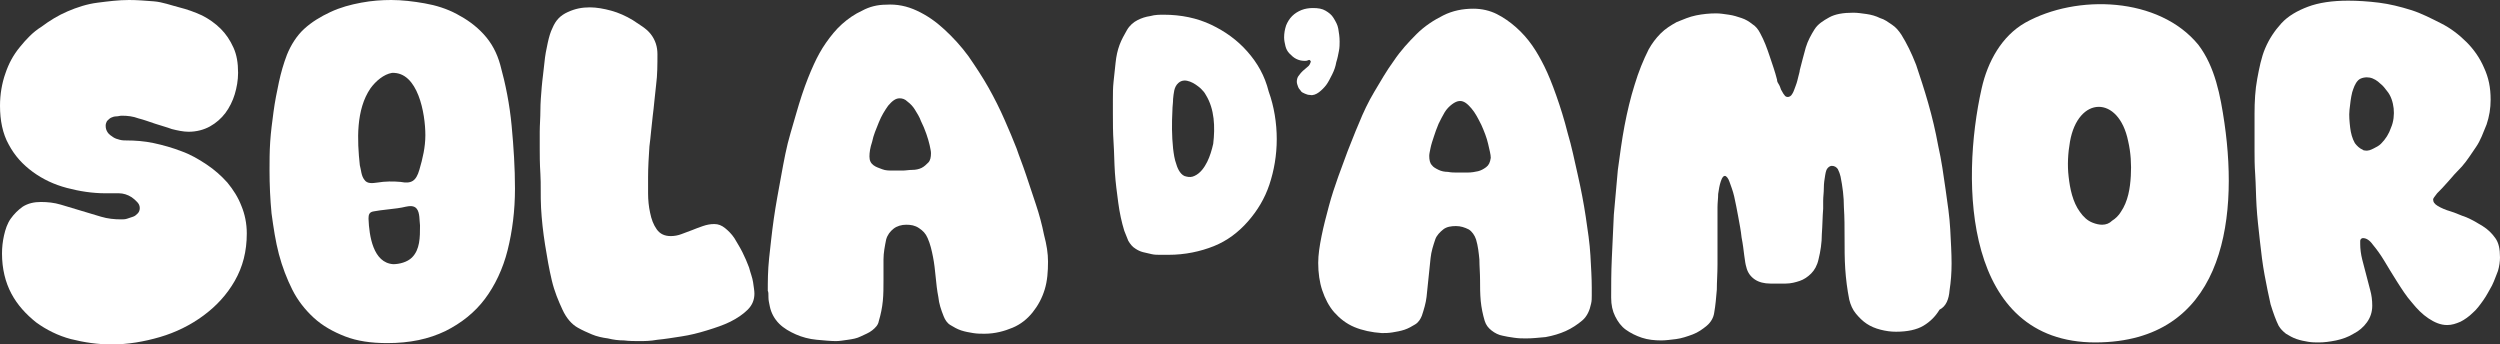
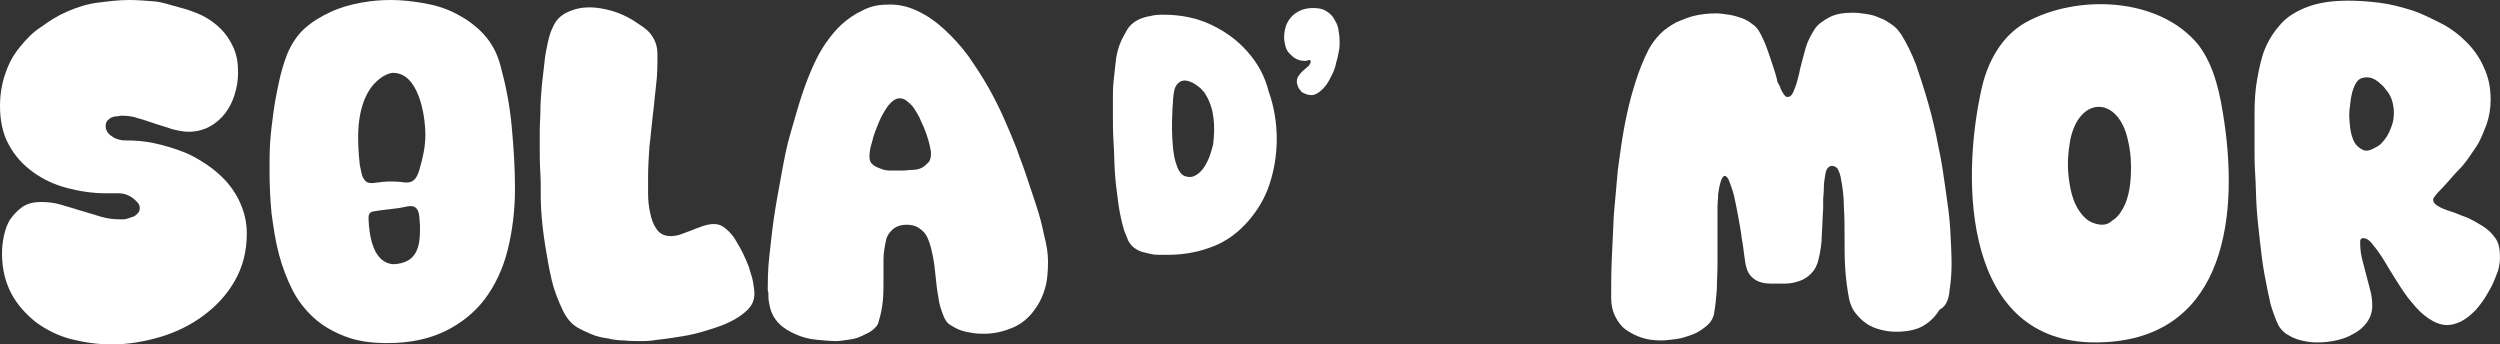
<svg xmlns="http://www.w3.org/2000/svg" xml:space="preserve" style="enable-background:new 0 0 373.8 51.5;" viewBox="0 0 373.8 51.5" y="0px" x="0px" id="Layer_2_00000116919060624558385360000000640028278662909087_" version="1.1">
  <rect x="0" y="0" width="373.8" height="51.5" fill="#333333" stroke="none" />
  <style type="text/css"> .st0{fill:#FFFFFF;} </style>
  <g id="Layer_1-2">
    <g>
      <g>
        <g>
          <path d="M80.9,31.1c0.1,1.8,0.3,3.6,0.6,5.5s0.6,3.6,1,5.3s1,3.1,1.6,4.4c0.6,1.3,1.4,2.2,2.3,2.7 c0.7,0.4,1.4,0.7,2.1,1s1.6,0.5,2.4,0.6c0.8,0.2,1.6,0.3,2.4,0.3c0.8,0.1,1.6,0.1,2.3,0.1c0.7,0,1.6,0,2.7-0.2 c1.1-0.1,2.3-0.3,3.6-0.5c1.3-0.2,2.5-0.5,3.8-0.9s2.5-0.8,3.5-1.3s1.9-1.1,2.6-1.8s1-1.5,1-2.4c0-0.4-0.1-1-0.2-1.7 s-0.4-1.4-0.6-2.2c-0.3-0.8-0.6-1.5-1-2.3s-0.8-1.4-1.2-2.1c-0.4-0.6-0.9-1.1-1.4-1.5s-1-0.6-1.6-0.6s-1.1,0.1-1.7,0.3 s-1.1,0.4-1.6,0.6c-0.5,0.2-1.1,0.4-1.6,0.6s-1.1,0.3-1.6,0.3c-0.9,0-1.6-0.3-2.1-1s-0.8-1.5-1-2.5c-0.2-0.9-0.3-1.9-0.3-2.9 s0-1.8,0-2.4c0-1.5,0.1-3.1,0.2-4.6c0.2-1.5,0.3-3,0.5-4.6c0.2-1.5,0.3-3,0.5-4.6c0.2-1.5,0.2-3.1,0.2-4.6c0-1.1-0.3-2.1-1-3 S95.6,3.7,94.6,3c-1-0.6-2.1-1.1-3.2-1.4s-2.2-0.5-3.2-0.5c-1.2,0-2.2,0.2-3.3,0.7S83.1,3,82.6,4.2c-0.3,0.6-0.5,1.3-0.7,2.2 s-0.4,1.9-0.5,3S81.1,11.8,81,13s-0.2,2.4-0.2,3.5s-0.1,2.2-0.1,3.2s0,1.8,0,2.5c0,1,0,2.2,0.1,3.8S80.8,29.2,80.9,31.1 L80.9,31.1z" class="st0" />
          <path d="M41.7,38c0.5,1.9,1.2,3.7,2,5.3s1.9,3,3.2,4.2s2.9,2.1,4.7,2.8s3.9,1,6.3,1c3.4,0,6.2-0.6,8.7-1.8 c2.4-1.2,4.4-2.8,5.9-4.8s2.7-4.5,3.4-7.3c0.7-2.8,1.1-5.9,1.1-9.2c0-3.1-0.2-6.2-0.5-9.4s-0.9-6.2-1.7-9.1 c-0.5-1.8-1.3-3.3-2.5-4.6s-2.5-2.2-4-3s-3.1-1.3-4.8-1.6S60.1,0,58.5,0c-1.4,0-2.9,0.1-4.5,0.4s-3.1,0.7-4.6,1.4 s-2.8,1.5-3.9,2.5s-2,2.4-2.6,3.9c-0.5,1.3-0.9,2.7-1.2,4.1s-0.6,2.9-0.8,4.4s-0.4,3-0.5,4.5s-0.1,2.9-0.1,4.3 c0,2.1,0.1,4.3,0.3,6.4C40.9,34.1,41.2,36.1,41.7,38L41.7,38z M61.6,38.5c-0.7,0.7-1.9,1-2.8,1c-3-0.2-3.6-4.2-3.7-6.8 c0-0.6,0.1-1,0.8-1.1c0.5-0.1,1.3-0.2,2.2-0.3c0.9-0.1,1.8-0.2,2.6-0.4c0.5-0.1,1.2-0.2,1.6,0.3c0.5,0.6,0.4,1.8,0.5,2.5 C62.8,35.5,62.8,37.3,61.6,38.5L61.6,38.5z M55.4,13.2c0.8-1.1,2-2.1,3.2-2.3l0,0c3.9-0.2,5,6.1,5,9.3c0,1.8-0.4,3.5-0.9,5.2 s-1.2,2.1-2.8,1.8c-1.1-0.1-2.3-0.1-3.5,0.1c-0.7,0.1-1.5,0.2-1.9-0.4c-0.5-0.6-0.5-1.5-0.7-2.2C53.4,21,53.2,16.4,55.4,13.2 L55.4,13.2z" class="st0" />
          <path d="M114.9,44.5c0,0.4,0.1,0.8,0.2,1.3c0.2,1,0.7,1.9,1.4,2.6c0.7,0.7,1.6,1.2,2.5,1.6s2,0.7,3.1,0.8 s2.1,0.2,2.9,0.2c0.5,0,1.1-0.1,1.8-0.2s1.3-0.2,1.9-0.5s1.2-0.5,1.7-0.9s0.9-0.8,1-1.4c0.3-1,0.5-2,0.6-3s0.1-2.1,0.1-3.1 s0-2.1,0-3.1s0.2-2,0.4-3c0.2-0.7,0.6-1.2,1.1-1.6s1.2-0.6,1.9-0.6s1.3,0.1,1.9,0.5s1,0.8,1.3,1.5c0.4,0.9,0.6,1.8,0.8,2.8 s0.3,2,0.4,3s0.2,2,0.4,3c0.1,1,0.4,1.9,0.8,2.9c0.2,0.5,0.5,1,1,1.3s1,0.6,1.6,0.8s1.2,0.3,1.8,0.4c0.6,0.1,1.2,0.1,1.7,0.1 c1.6,0,3-0.4,4.2-0.9s2.2-1.3,3-2.3s1.4-2.1,1.8-3.4s0.5-2.7,0.5-4.2c0-1.2-0.2-2.5-0.6-4c-0.3-1.5-0.7-3-1.2-4.5s-1-3-1.5-4.5 s-1-2.7-1.4-3.9c-0.5-1.3-1.1-2.7-1.8-4.3s-1.5-3.2-2.4-4.8s-1.9-3.1-3-4.7c-1.1-1.5-2.3-2.8-3.6-4s-2.6-2.1-4.1-2.8 s-3-1-4.6-0.9c-1.3,0-2.5,0.3-3.6,0.9c-1.1,0.5-2.1,1.2-3,2s-1.7,1.8-2.4,2.8s-1.3,2.1-1.8,3.2c-0.6,1.3-1.2,2.8-1.8,4.6 c-0.6,1.8-1.1,3.7-1.7,5.7s-1,4.2-1.4,6.4s-0.8,4.3-1.1,6.4s-0.5,4.1-0.7,5.9c-0.2,1.9-0.2,3.5-0.2,4.9 C114.9,43.6,114.9,44,114.9,44.5L114.9,44.5z M130.4,21.2c0.2-1,0.6-1.9,1-2.9s0.9-1.8,1.4-2.5c0.6-0.7,1.1-1.1,1.7-1.1 c0.4,0,0.8,0.1,1.2,0.5c0.4,0.3,0.8,0.7,1.1,1.2c0.3,0.5,0.7,1.1,0.9,1.7c0.3,0.6,0.6,1.3,0.8,1.9s0.4,1.2,0.5,1.7 s0.2,0.9,0.2,1.2c0,0.6-0.1,1.1-0.4,1.4s-0.6,0.6-1,0.8c-0.4,0.2-0.9,0.3-1.4,0.3s-1,0.1-1.4,0.1s-0.9,0-1.5,0s-1.1,0-1.6-0.2 s-0.9-0.3-1.3-0.6S130,24,130,23.4C130,22.8,130.1,22.1,130.4,21.2L130.4,21.2z" class="st0" />
          <path d="M4.9,25.7c1.5,1.1,3.2,1.9,5.1,2.4s3.8,0.8,5.8,0.8c0.7,0,1.3,0,2,0c0.6,0,1.3,0.2,1.9,0.6 c0.3,0.2,0.5,0.4,0.8,0.7c0.2,0.2,0.4,0.5,0.4,0.9c0,0.3-0.1,0.6-0.3,0.8c-0.2,0.2-0.4,0.4-0.7,0.5s-0.6,0.2-0.9,0.3 s-0.6,0.1-0.9,0.1c-1,0-2-0.1-3-0.4c-1-0.3-2-0.6-3-0.9s-2-0.6-3-0.9s-2-0.4-3-0.4s-1.9,0.2-2.7,0.7c-0.7,0.5-1.3,1.1-1.8,1.8 s-0.8,1.6-1,2.5S0.3,37,0.3,37.9c0,2.3,0.5,4.3,1.4,6s2.2,3.1,3.7,4.3c1.5,1.1,3.3,2,5.2,2.5c2,0.5,4,0.8,6.1,0.8 c2.4,0,4.8-0.4,7.2-1.1s4.6-1.8,6.5-3.2c1.9-1.4,3.5-3.1,4.7-5.2c1.2-2.1,1.8-4.4,1.8-7.1c0-1.5-0.3-2.9-0.8-4.1 c-0.5-1.3-1.2-2.4-2.1-3.5c-0.9-1-1.9-1.9-3.1-2.7c-1.2-0.8-2.4-1.5-3.8-2c-1.3-0.5-2.7-0.9-4.1-1.2c-1.4-0.3-2.8-0.4-4.1-0.4 c-0.3,0-0.6,0-1-0.1s-0.7-0.2-1-0.4s-0.6-0.4-0.8-0.7c-0.2-0.3-0.3-0.6-0.3-1c0-0.3,0.1-0.5,0.2-0.7c0.2-0.2,0.4-0.4,0.6-0.5 s0.5-0.2,0.8-0.2s0.5-0.1,0.8-0.1c0.9,0,1.7,0.1,2.5,0.4c0.8,0.2,1.6,0.5,2.5,0.8s1.7,0.5,2.5,0.8c0.8,0.2,1.7,0.4,2.5,0.4 c1.2,0,2.3-0.3,3.2-0.8c0.9-0.5,1.7-1.2,2.3-2c0.6-0.8,1.1-1.8,1.4-2.8s0.5-2.1,0.5-3.2c0-1.5-0.2-2.7-0.7-3.8s-1.1-2-1.9-2.8 s-1.8-1.5-2.8-2c-1.1-0.5-2.2-0.9-3.4-1.2S24.3,0.3,23,0.2S20.5,0,19.3,0c-1.6,0-3.1,0.2-4.7,0.4s-3.1,0.7-4.5,1.3 S7.4,3.1,6.2,4C4.9,4.8,3.9,5.9,3,7c-1,1.2-1.7,2.5-2.2,4C0.3,12.4,0,14.1,0,15.8C0,18,0.4,20,1.3,21.6 C2.2,23.3,3.4,24.6,4.9,25.7L4.9,25.7z" class="st0" />
        </g>
        <g>
          <path d="M373.1,35.6c-0.5-0.7-1.1-1.3-1.9-1.8s-1.5-0.9-2.4-1.3c-0.9-0.3-1.7-0.7-2.4-0.9s-1.4-0.5-1.9-0.8 s-0.7-0.6-0.7-1c0-0.1,0.2-0.4,0.6-0.9c0.4-0.4,1-1,1.6-1.7s1.3-1.5,2.1-2.3c0.8-0.9,1.4-1.9,2.1-2.9s1.1-2.2,1.6-3.4 c0.4-1.2,0.6-2.4,0.6-3.7c0-1.8-0.3-3.3-1-4.8c-0.6-1.4-1.5-2.7-2.6-3.8s-2.4-2.1-3.8-2.8s-2.9-1.5-4.5-2s-3.2-0.9-4.8-1.1 s-3.2-0.3-4.6-0.3c-2.4,0-4.4,0.3-6,0.9s-3,1.4-4,2.5s-1.8,2.3-2.4,3.7s-0.9,3-1.2,4.6s-0.4,3.4-0.4,5.2s0,3.6,0,5.5 c0,1,0,2.2,0.1,3.6c0.1,1.5,0.1,3,0.2,4.7s0.3,3.4,0.5,5.2s0.4,3.5,0.7,5.1c0.3,1.6,0.6,3.1,0.9,4.4c0.4,1.3,0.8,2.4,1.2,3.2 c0.3,0.5,0.6,0.8,1.1,1.2c0.5,0.3,1,0.6,1.6,0.8s1.1,0.3,1.7,0.4c0.6,0.1,1.1,0.1,1.6,0.1c0.8,0,1.6-0.1,2.6-0.3 c0.9-0.2,1.8-0.5,2.6-1c0.8-0.4,1.5-1,2-1.7s0.8-1.5,0.8-2.5c0-0.8-0.1-1.6-0.3-2.3c-0.2-0.8-0.4-1.5-0.6-2.3s-0.4-1.5-0.6-2.3 s-0.3-1.6-0.3-2.3c0-0.1,0-0.3,0-0.5s0.2-0.4,0.4-0.4c0.5,0,1,0.3,1.5,1c0.5,0.6,1.1,1.4,1.7,2.4s1.2,2,1.9,3.1s1.4,2.2,2.2,3.1 c0.8,1,1.6,1.8,2.5,2.4c0.9,0.6,1.8,1,2.8,1c0.7,0,1.3-0.2,2-0.5c0.6-0.3,1.3-0.8,1.8-1.3c0.6-0.5,1.1-1.2,1.6-1.9 s0.9-1.5,1.3-2.2c0.4-0.8,0.6-1.5,0.9-2.2c0.2-0.7,0.3-1.4,0.3-2C373.8,37.2,373.6,36.3,373.1,35.6L373.1,35.6z M353.6,22.5 c-0.1,0-0.2,0-0.3-0.1c-0.5-0.2-0.9-0.6-1.2-1c-0.4-0.7-0.6-1.5-0.7-2.3c-0.1-0.9-0.2-1.8-0.1-2.7s0.2-1.8,0.4-2.6 c0.2-0.6,0.4-1.3,0.9-1.8c0.4-0.4,1.2-0.5,1.7-0.4c0.6,0.1,1.2,0.5,1.6,0.9c0.4,0.3,0.7,0.7,1,1.1c0.6,0.7,0.9,1.7,1,2.6 s0,2-0.4,2.9c-0.3,0.9-0.8,1.7-1.5,2.4c-0.3,0.3-0.7,0.5-1.1,0.7S354.1,22.6,353.6,22.5L353.6,22.5z" class="st0" />
-           <path d="M226.4,50.5c0.7,0.1,1.2,0.1,1.8,0.1c0.9,0,1.8-0.1,2.9-0.2c1.1-0.2,2.1-0.5,3-0.9s1.8-1,2.5-1.6 s1.1-1.5,1.3-2.5c0.1-0.4,0.1-0.8,0.1-1.2s0-0.8,0-1.2c0-1.4-0.1-3-0.2-4.8s-0.4-3.8-0.7-5.8s-0.7-4.1-1.2-6.3s-0.9-4.2-1.5-6.2 c-0.5-2-1.1-3.9-1.7-5.6s-1.2-3.2-1.8-4.4c-0.5-1-1.1-2.1-1.8-3.1s-1.5-1.9-2.4-2.7s-1.9-1.5-2.9-2s-2.2-0.8-3.5-0.8 c-1.6,0-3.1,0.3-4.5,1s-2.8,1.6-4,2.8s-2.4,2.5-3.4,4c-1.1,1.5-2,3.1-2.9,4.6s-1.7,3.2-2.3,4.7c-0.7,1.6-1.2,3-1.7,4.2 c-0.4,1.1-0.9,2.4-1.4,3.8s-1,2.9-1.4,4.4c-0.4,1.5-0.8,3-1.1,4.5s-0.5,2.8-0.5,4c0,1.5,0.2,2.9,0.6,4.1s1,2.4,1.8,3.3 c0.8,0.9,1.8,1.7,3,2.2s2.6,0.8,4.1,0.9c0.5,0,1,0,1.6-0.1s1.2-0.2,1.8-0.4s1.1-0.5,1.6-0.8s0.8-0.8,1-1.3 c0.3-0.9,0.6-1.9,0.7-2.8s0.2-1.9,0.3-2.9s0.2-1.9,0.3-2.9s0.4-1.9,0.7-2.8c0.2-0.6,0.7-1.1,1.2-1.5s1.2-0.5,1.9-0.5 s1.3,0.2,1.9,0.5c0.5,0.3,0.9,0.9,1.1,1.5c0.3,1,0.4,2,0.5,3c0,1,0.1,2,0.1,3.1c0,1,0,2,0.1,3.1c0.1,1,0.3,2,0.6,3 c0.2,0.6,0.5,1,1,1.4s1.1,0.7,1.7,0.8C225.1,50.3,225.7,50.4,226.4,50.5L226.4,50.5z M222.2,25c-0.4,0.3-0.8,0.5-1.2,0.6 s-1,0.2-1.6,0.2s-1,0-1.5,0s-0.9,0-1.4-0.1c-0.5,0-1-0.1-1.4-0.3c-0.4-0.2-0.8-0.4-1-0.7c-0.3-0.3-0.4-0.8-0.4-1.4 c0-0.3,0.1-0.7,0.2-1.2c0.1-0.5,0.3-1.1,0.5-1.7s0.4-1.2,0.7-1.9c0.3-0.6,0.6-1.2,0.9-1.7c0.3-0.5,0.7-0.9,1.1-1.2 c0.4-0.3,0.8-0.5,1.2-0.5c0.6,0,1.1,0.4,1.7,1.1c0.6,0.7,1,1.5,1.5,2.5c0.4,0.9,0.8,1.9,1,2.8s0.4,1.6,0.4,2.1 C222.8,24.3,222.6,24.7,222.2,25L222.2,25z" class="st0" />
          <path d="M332.6,18.4c-0.6-4.1-1.4-8.4-3.9-11.7c-5.9-7.2-18.2-7.6-25.9-3.3c-3.5,2-5.6,5.8-6.5,9.8 c-3.2,14.2-2.6,38,17,38h0.1C332.1,51.1,334.8,33.6,332.6,18.4z M314.3,33.6c-0.4,0-0.9-0.1-1.4-0.3c-0.8-0.3-1.4-0.9-1.9-1.6 c-1.1-1.5-1.5-3.5-1.7-5.3c-0.2-1.7-0.1-3.5,0.2-5.2c1.2-6.9,7.3-7,8.7-0.1c0.4,1.7,0.5,3.5,0.4,5.2c-0.1,1.8-0.4,3.8-1.5,5.4 c-0.3,0.5-0.8,1-1.3,1.3C315.4,33.4,314.9,33.6,314.3,33.6L314.3,33.6z" class="st0" />
          <path d="M291.5,43.4c0.2-1.3,0.3-2.6,0.3-4c0-1.5-0.1-3.2-0.2-5.1c-0.1-1.9-0.4-3.9-0.7-6c-0.3-2.1-0.6-4.3-1.1-6.5 c-0.4-2.2-0.9-4.3-1.5-6.4s-1.2-3.9-1.8-5.7c-0.7-1.8-1.4-3.2-2.2-4.5c-0.4-0.6-0.8-1.1-1.4-1.5s-1.1-0.8-1.8-1 c-0.6-0.3-1.3-0.5-2-0.6s-1.4-0.2-2-0.2c-1.5,0-2.7,0.2-3.6,0.7s-1.7,1-2.2,1.8s-1,1.7-1.3,2.7c-0.3,1.1-0.6,2.2-0.9,3.4 c0,0.2-0.1,0.5-0.2,0.9s-0.2,0.9-0.4,1.4c-0.2,0.5-0.3,0.9-0.5,1.2c-0.2,0.4-0.5,0.5-0.7,0.5s-0.4-0.1-0.5-0.3 c-0.2-0.2-0.3-0.5-0.5-0.8c-0.1-0.3-0.2-0.6-0.4-0.9s-0.2-0.5-0.2-0.6c-0.3-1.2-0.7-2.3-1.1-3.5s-0.8-2.3-1.4-3.4 c-0.3-0.6-0.7-1.1-1.2-1.4c-0.5-0.4-1-0.7-1.6-0.9s-1.2-0.4-1.9-0.5S257.2,2,256.6,2c-1,0-2,0.1-3,0.3s-1.9,0.6-2.9,1 c-0.9,0.5-1.7,1-2.4,1.7s-1.3,1.5-1.8,2.4c-0.8,1.6-1.5,3.3-2.1,5.3c-0.6,1.9-1.1,4-1.5,6.1s-0.7,4.4-1,6.6 c-0.2,2.3-0.4,4.5-0.6,6.7c-0.1,2.2-0.2,4.4-0.3,6.5s-0.1,4.1-0.1,5.9c0,1.1,0.2,2,0.6,2.8c0.4,0.8,0.9,1.5,1.6,2 s1.5,0.9,2.4,1.2s1.9,0.4,2.9,0.4c0.6,0,1.4-0.1,2.2-0.2s1.7-0.4,2.5-0.7s1.5-0.8,2.1-1.3s1-1.2,1.1-1.9 c0.2-1.1,0.3-2.3,0.4-3.5c0-1.2,0.1-2.4,0.1-3.7s0-2.5,0-3.7s0-2.4,0-3.6c0-0.2,0-0.6,0-1.3c0-0.7,0.1-1.3,0.1-2 c0.1-0.7,0.2-1.3,0.4-1.9s0.4-0.8,0.6-0.8s0.5,0.3,0.7,0.9s0.5,1.3,0.7,2.2s0.4,1.9,0.6,3c0.2,1.1,0.4,2.1,0.5,3.1 c0.2,1,0.3,1.9,0.4,2.7s0.2,1.4,0.3,1.7c0.2,0.9,0.7,1.5,1.3,1.9c0.6,0.4,1.4,0.6,2.3,0.6c0.8,0,1.5,0,2.3,0s1.5-0.2,2.1-0.4 s1.2-0.6,1.7-1.1s0.9-1.2,1.1-2.1c0.3-1.2,0.5-2.5,0.5-3.8c0.1-1.3,0.1-2.6,0.2-3.8c0-0.2,0-0.6,0-1.2s0.1-1.2,0.1-1.9 c0-0.7,0.1-1.3,0.2-1.9s0.2-0.9,0.4-1.1c0.2-0.2,0.4-0.3,0.6-0.3c0.4,0,0.7,0.2,0.9,0.5c0.2,0.4,0.3,0.7,0.4,1.1 c0.3,1.5,0.5,3,0.5,4.6c0.1,1.5,0.1,3.1,0.1,4.6s0,3.1,0.1,4.6s0.3,3.1,0.6,4.6c0.2,0.8,0.5,1.5,1,2.1s1,1.1,1.6,1.5 s1.3,0.7,2.1,0.9c0.8,0.2,1.5,0.3,2.3,0.3c1.7,0,3.1-0.3,4.1-0.9c1-0.6,1.8-1.4,2.4-2.4C291,45.8,291.4,44.7,291.5,43.4 L291.5,43.4z" class="st0" />
          <path d="M186.5,7.7c-1.5-1.7-3.3-3-5.4-4s-4.5-1.5-7.1-1.5c-0.6,0-1.3,0-2,0.2c-0.7,0.1-1.3,0.3-1.9,0.6 c-0.6,0.3-1.2,0.8-1.6,1.5c-0.4,0.7-0.8,1.4-1.1,2.2s-0.5,1.7-0.6,2.7c-0.1,0.9-0.2,1.9-0.3,2.8s-0.1,1.8-0.1,2.6V17 c0,1.4,0,2.8,0.1,4.3s0.1,3,0.2,4.5s0.3,3,0.5,4.5s0.5,2.9,0.9,4.2c0.2,0.5,0.4,1,0.6,1.5c0.3,0.5,0.6,0.9,1.1,1.2 c0.3,0.2,0.7,0.4,1.1,0.5c0.4,0.1,0.9,0.2,1.3,0.3c0.4,0.1,0.9,0.1,1.3,0.1s0.8,0,1.2,0c2.5,0,4.8-0.5,6.8-1.3s3.7-2.1,5.1-3.7 c1.4-1.6,2.5-3.4,3.2-5.5s1.1-4.4,1.1-6.8s-0.4-4.9-1.2-7.1C189.1,11.3,188,9.4,186.5,7.7L186.5,7.7z M181.4,21.5 c-0.2,0.9-0.5,1.9-0.9,2.7s-1,1.7-1.9,2.1c-0.4,0.2-0.8,0.2-1.2,0.1c-0.8-0.1-1.3-1.1-1.5-1.8c-0.3-0.8-0.4-1.6-0.5-2.4 c-0.2-1.9-0.2-3.8-0.1-5.7c0-0.6,0.1-1.1,0.1-1.7c0.1-0.8,0.1-1.8,0.8-2.4c1-0.9,2.5,0.1,3.3,0.8c0.3,0.3,0.6,0.6,0.8,1 C181.6,16.3,181.7,19,181.4,21.5L181.4,21.5L181.4,21.5z" class="st0" />
          <path d="M197.2,13.8c0.4-0.3,0.8-0.7,1.1-1.1s0.6-1,0.9-1.6s0.5-1.2,0.6-1.8c0.2-0.6,0.3-1.2,0.4-1.7 c0.1-0.5,0.1-1,0.1-1.4c0-0.7-0.1-1.3-0.2-1.9c-0.1-0.6-0.4-1.1-0.7-1.6s-0.7-0.8-1.2-1.1s-1.1-0.4-1.9-0.4 c-0.6,0-1.2,0.1-1.7,0.3s-1,0.5-1.4,0.9s-0.7,0.9-0.9,1.4C192.1,4.4,192,5,192,5.6c0,0.4,0.1,0.9,0.2,1.3s0.3,0.8,0.6,1.1 s0.6,0.6,1,0.8s0.8,0.3,1.3,0.3c0.1,0,0.3,0,0.5-0.1s0.3,0,0.4,0.2c-0.1,0.3-0.2,0.6-0.5,0.8c-0.2,0.2-0.5,0.4-0.7,0.6 s-0.4,0.4-0.6,0.7c-0.2,0.2-0.3,0.6-0.3,0.9c0,0.3,0.1,0.5,0.2,0.8s0.3,0.4,0.4,0.6s0.4,0.3,0.6,0.4c0.2,0.1,0.5,0.2,0.8,0.2 C196.3,14.3,196.8,14.1,197.2,13.8L197.2,13.8z" class="st0" />
        </g>
      </g>
    </g>
  </g>
</svg>